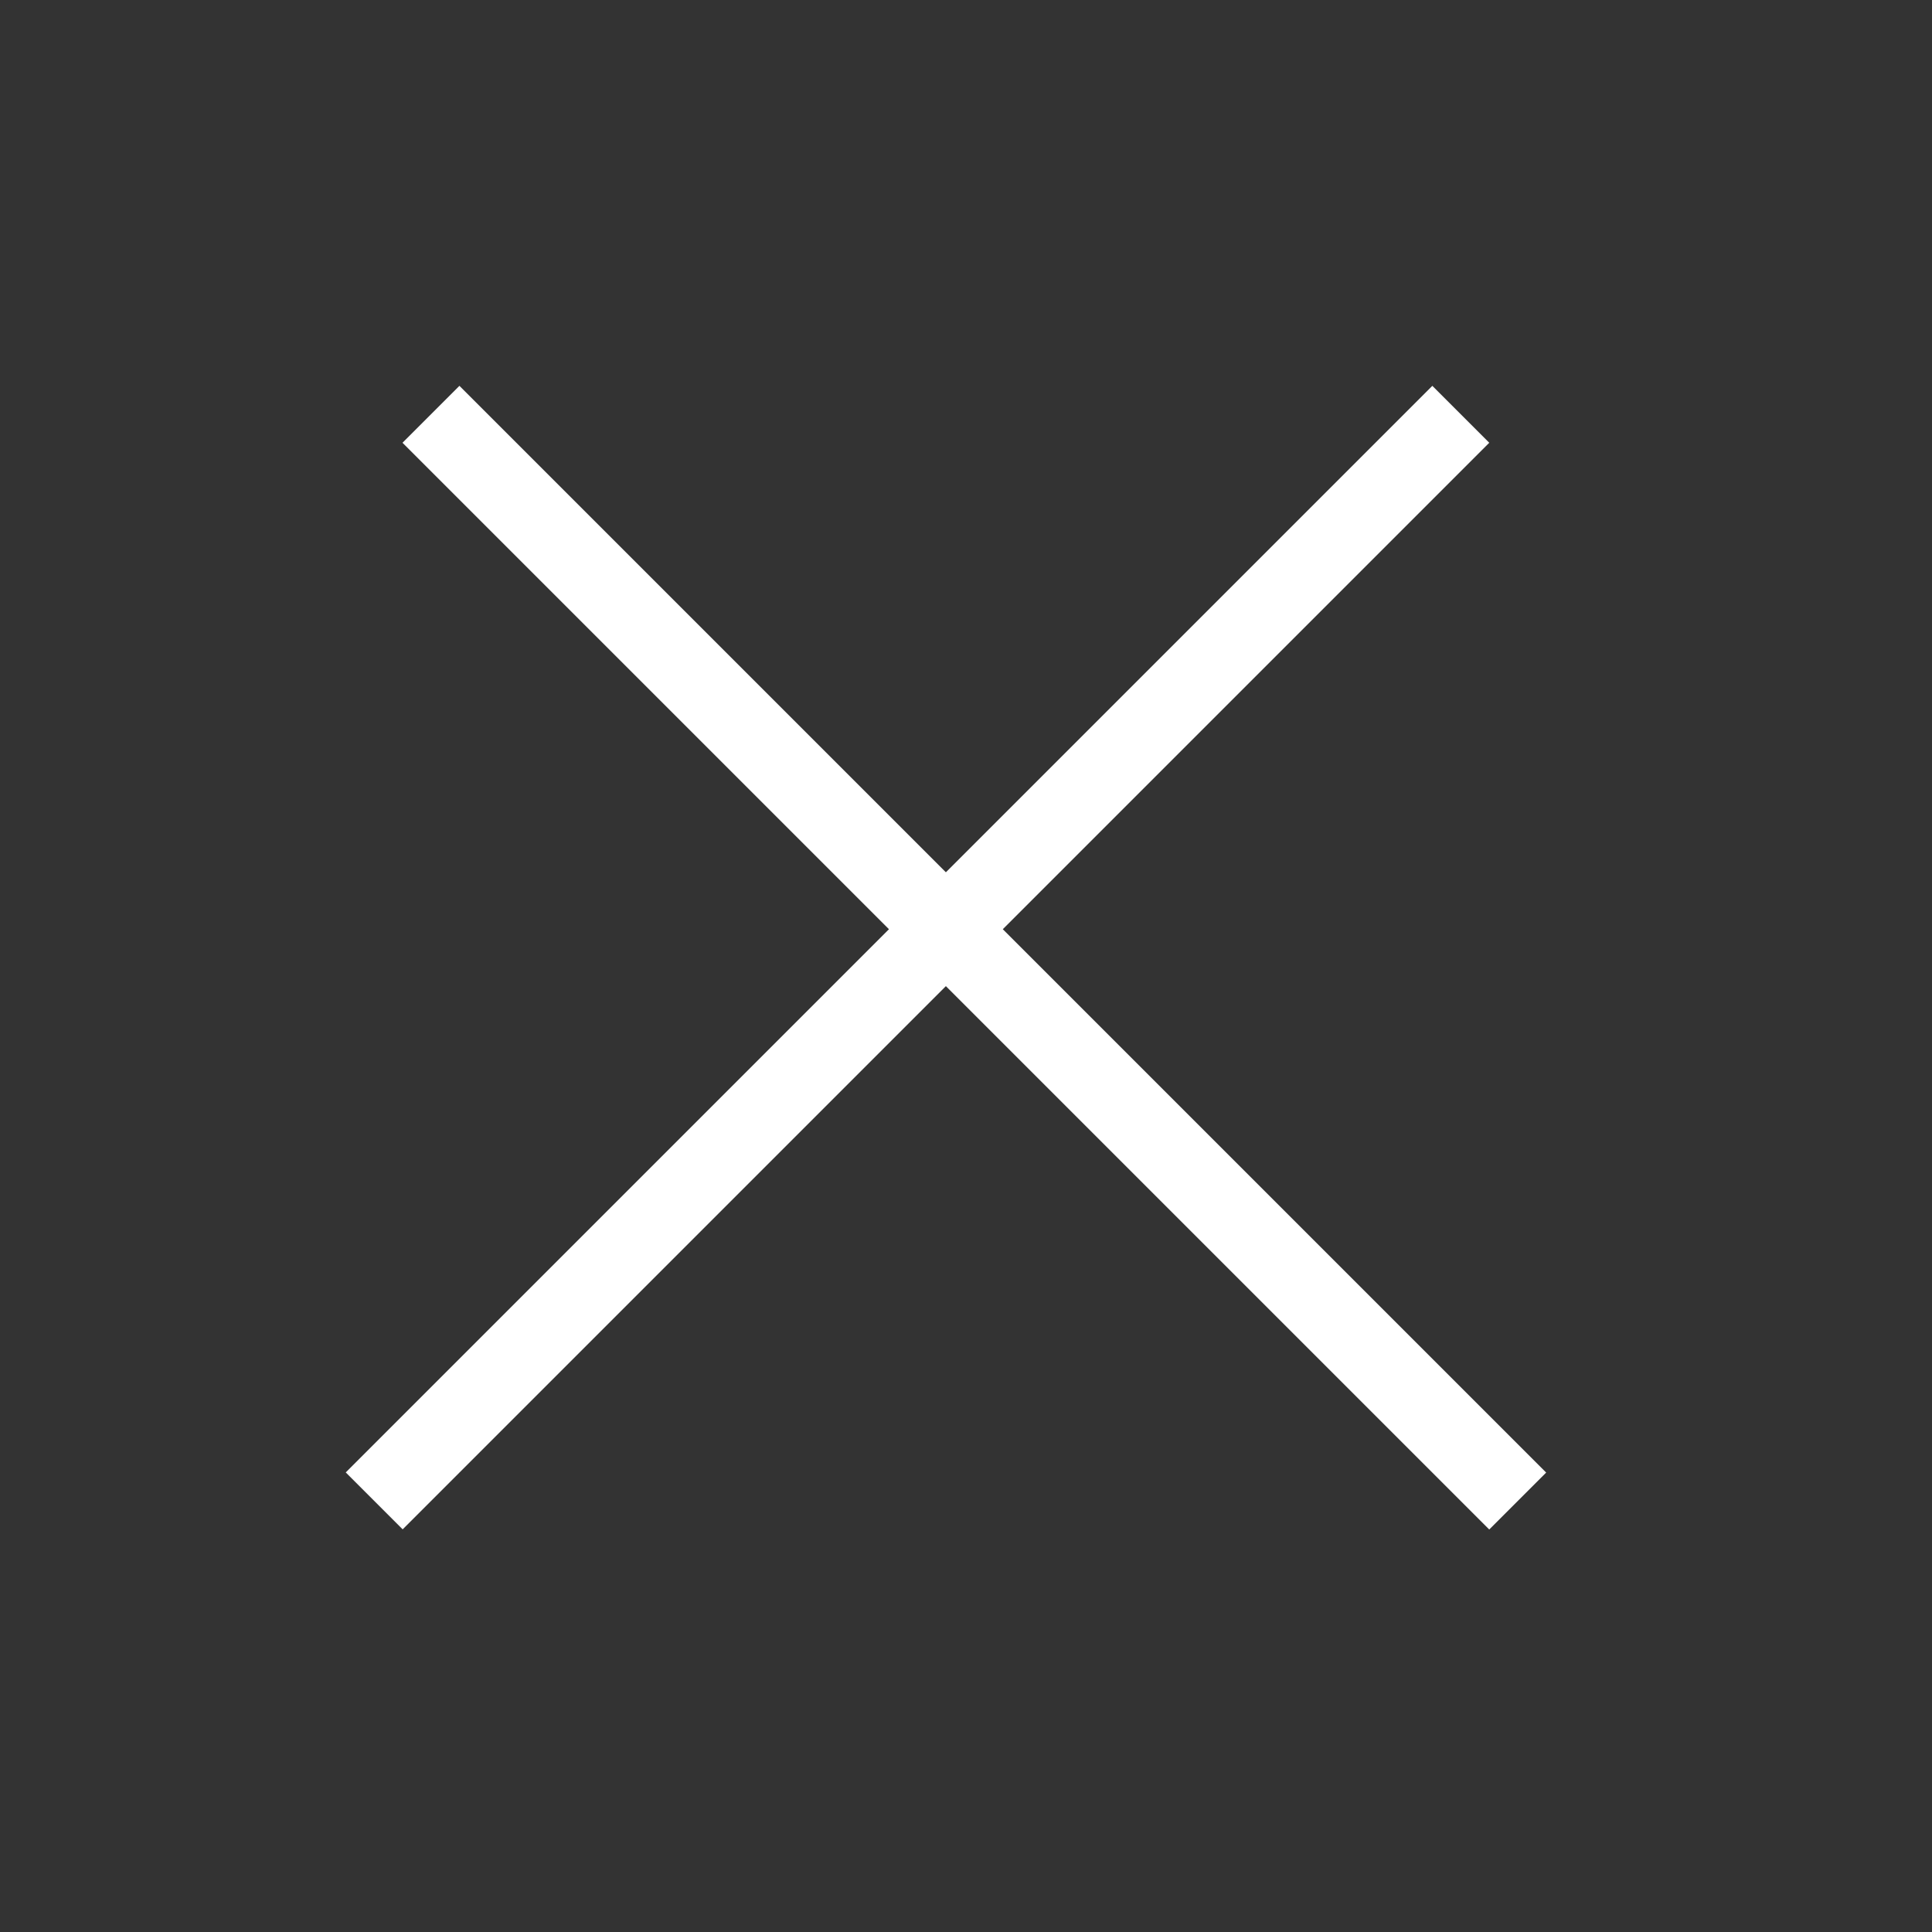
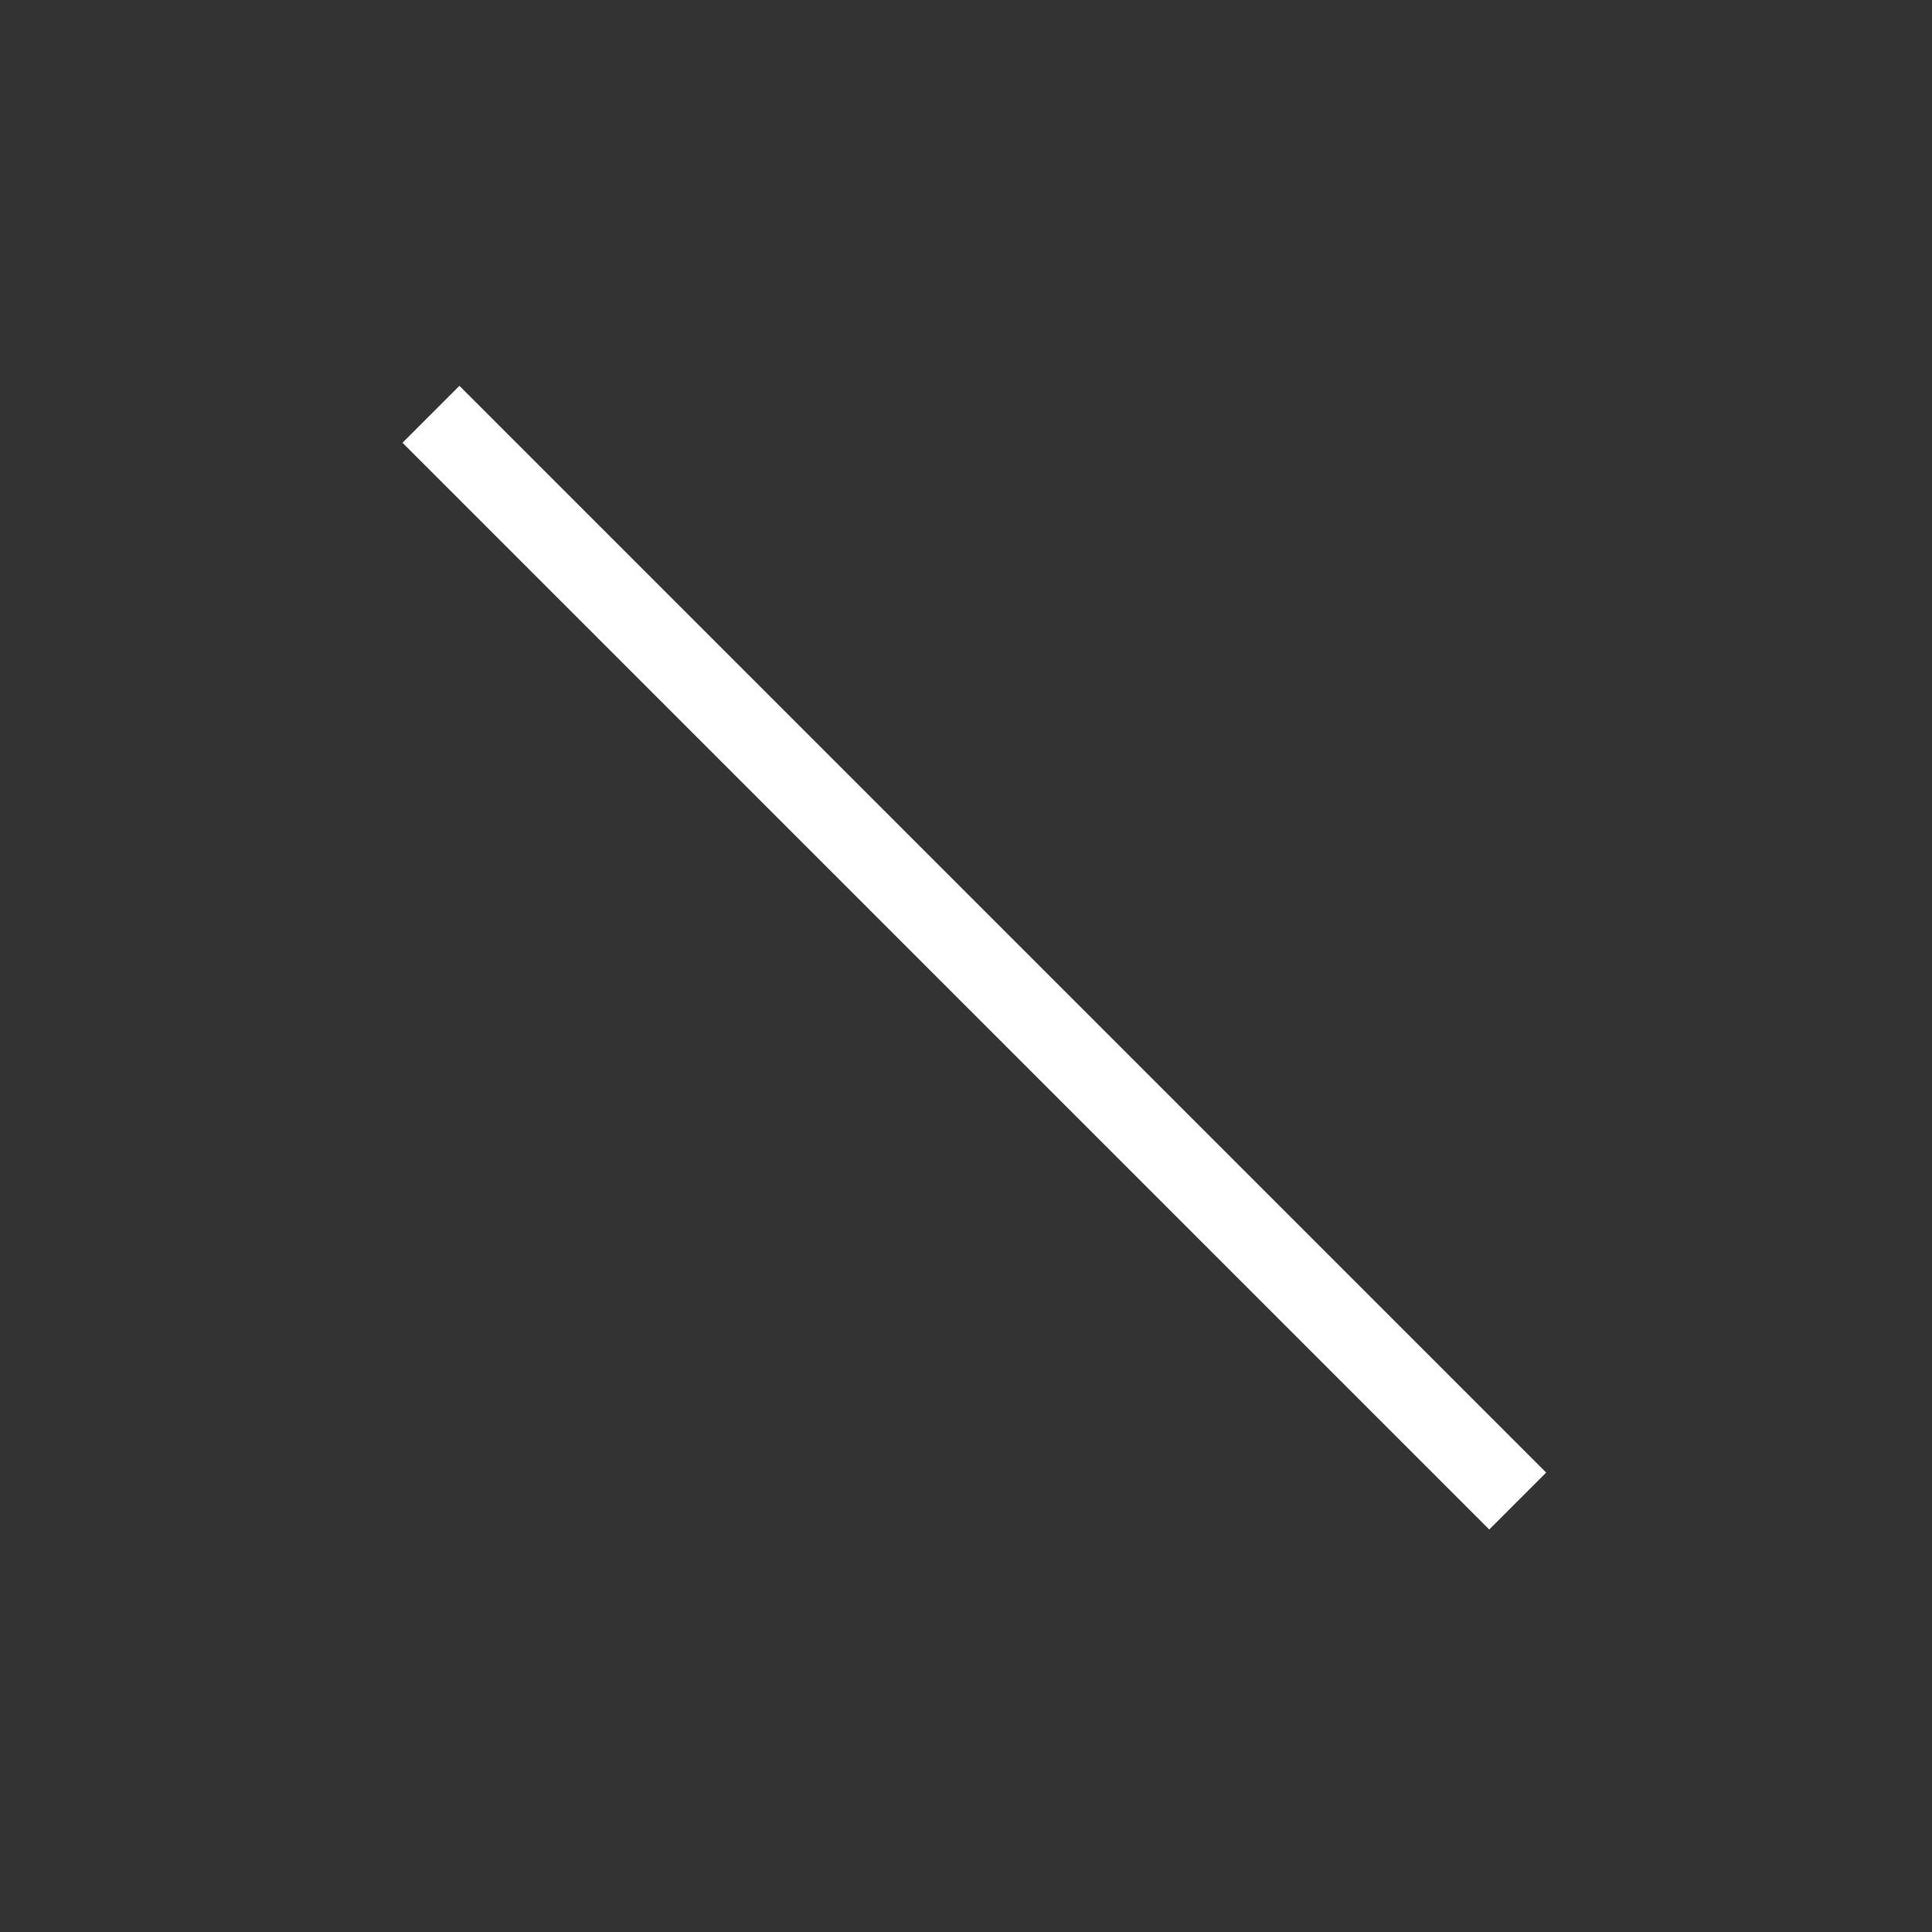
<svg xmlns="http://www.w3.org/2000/svg" width="48" height="48" viewBox="0 0 48 48" fill="none">
  <rect x="0" y="0" width="48" height="48" fill="#333333" stroke="none" />
  <line x1="10.707" y1="10.293" x2="37.707" y2="37.293" stroke="#FFF" stroke-width="2" />
-   <line y1="-1" x2="38.184" y2="-1" transform="matrix(-0.707 0.707 0.707 0.707 37 11)" stroke="#FFF" stroke-width="2" />
</svg>